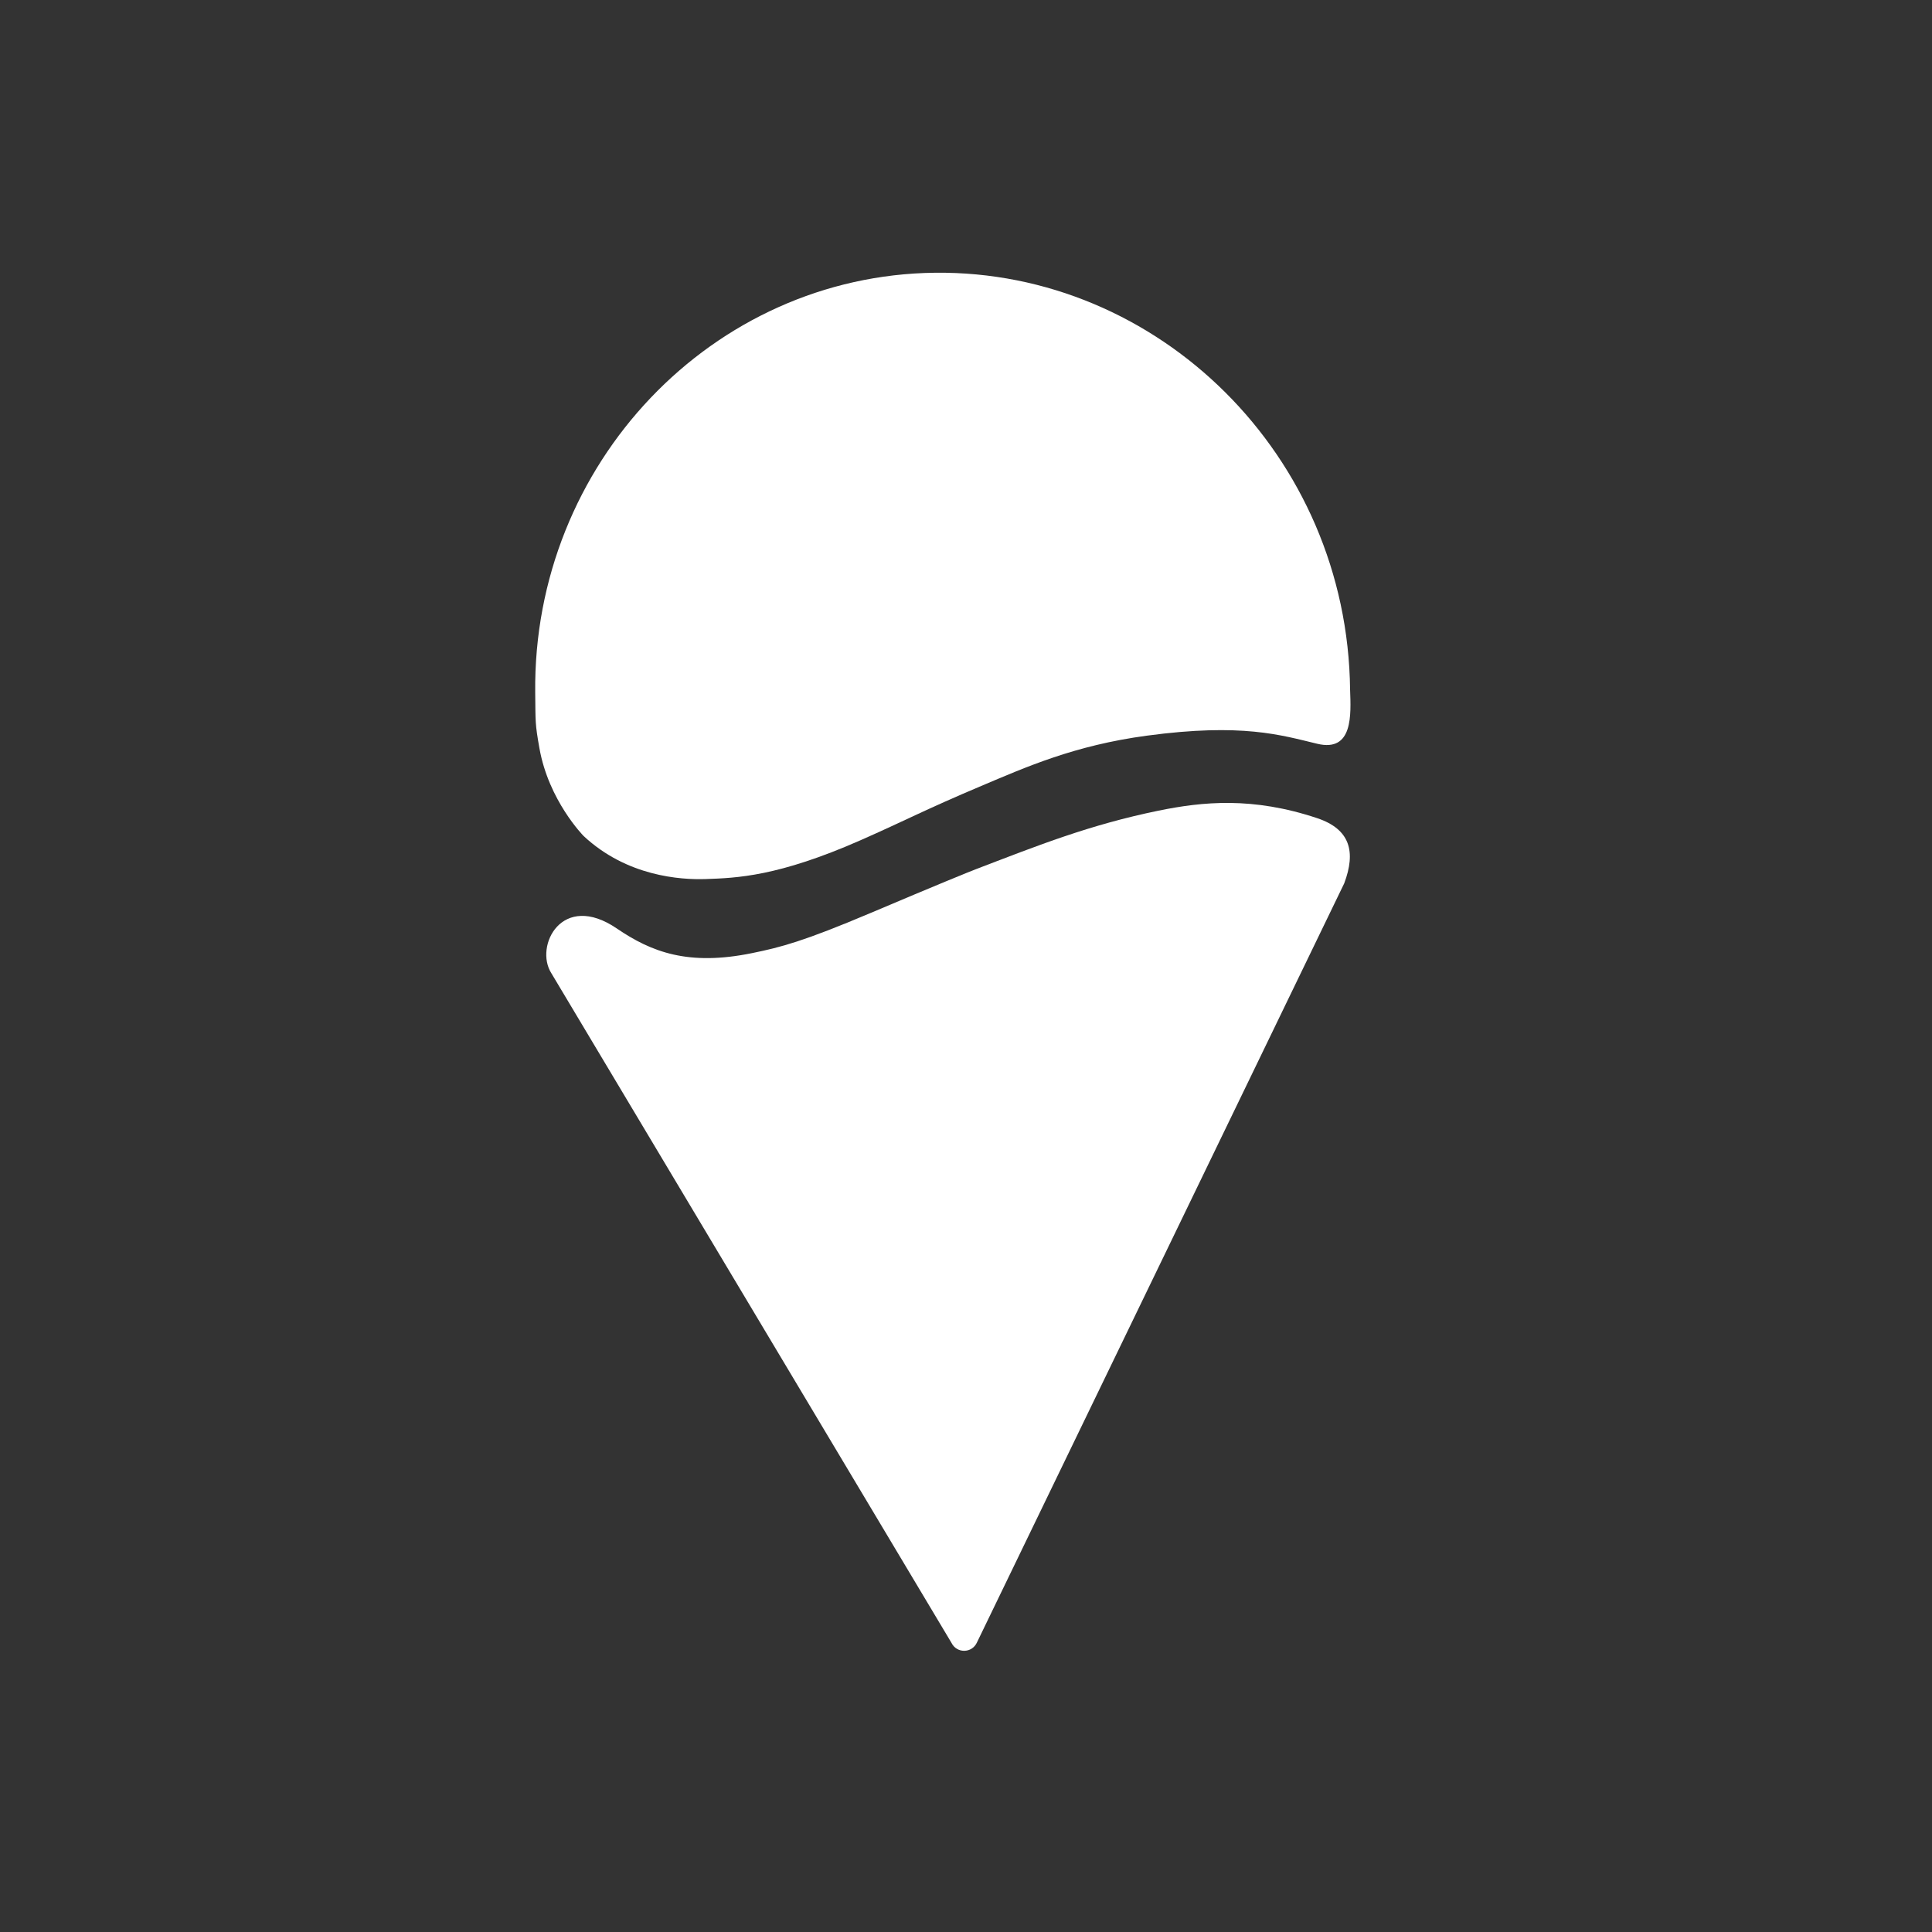
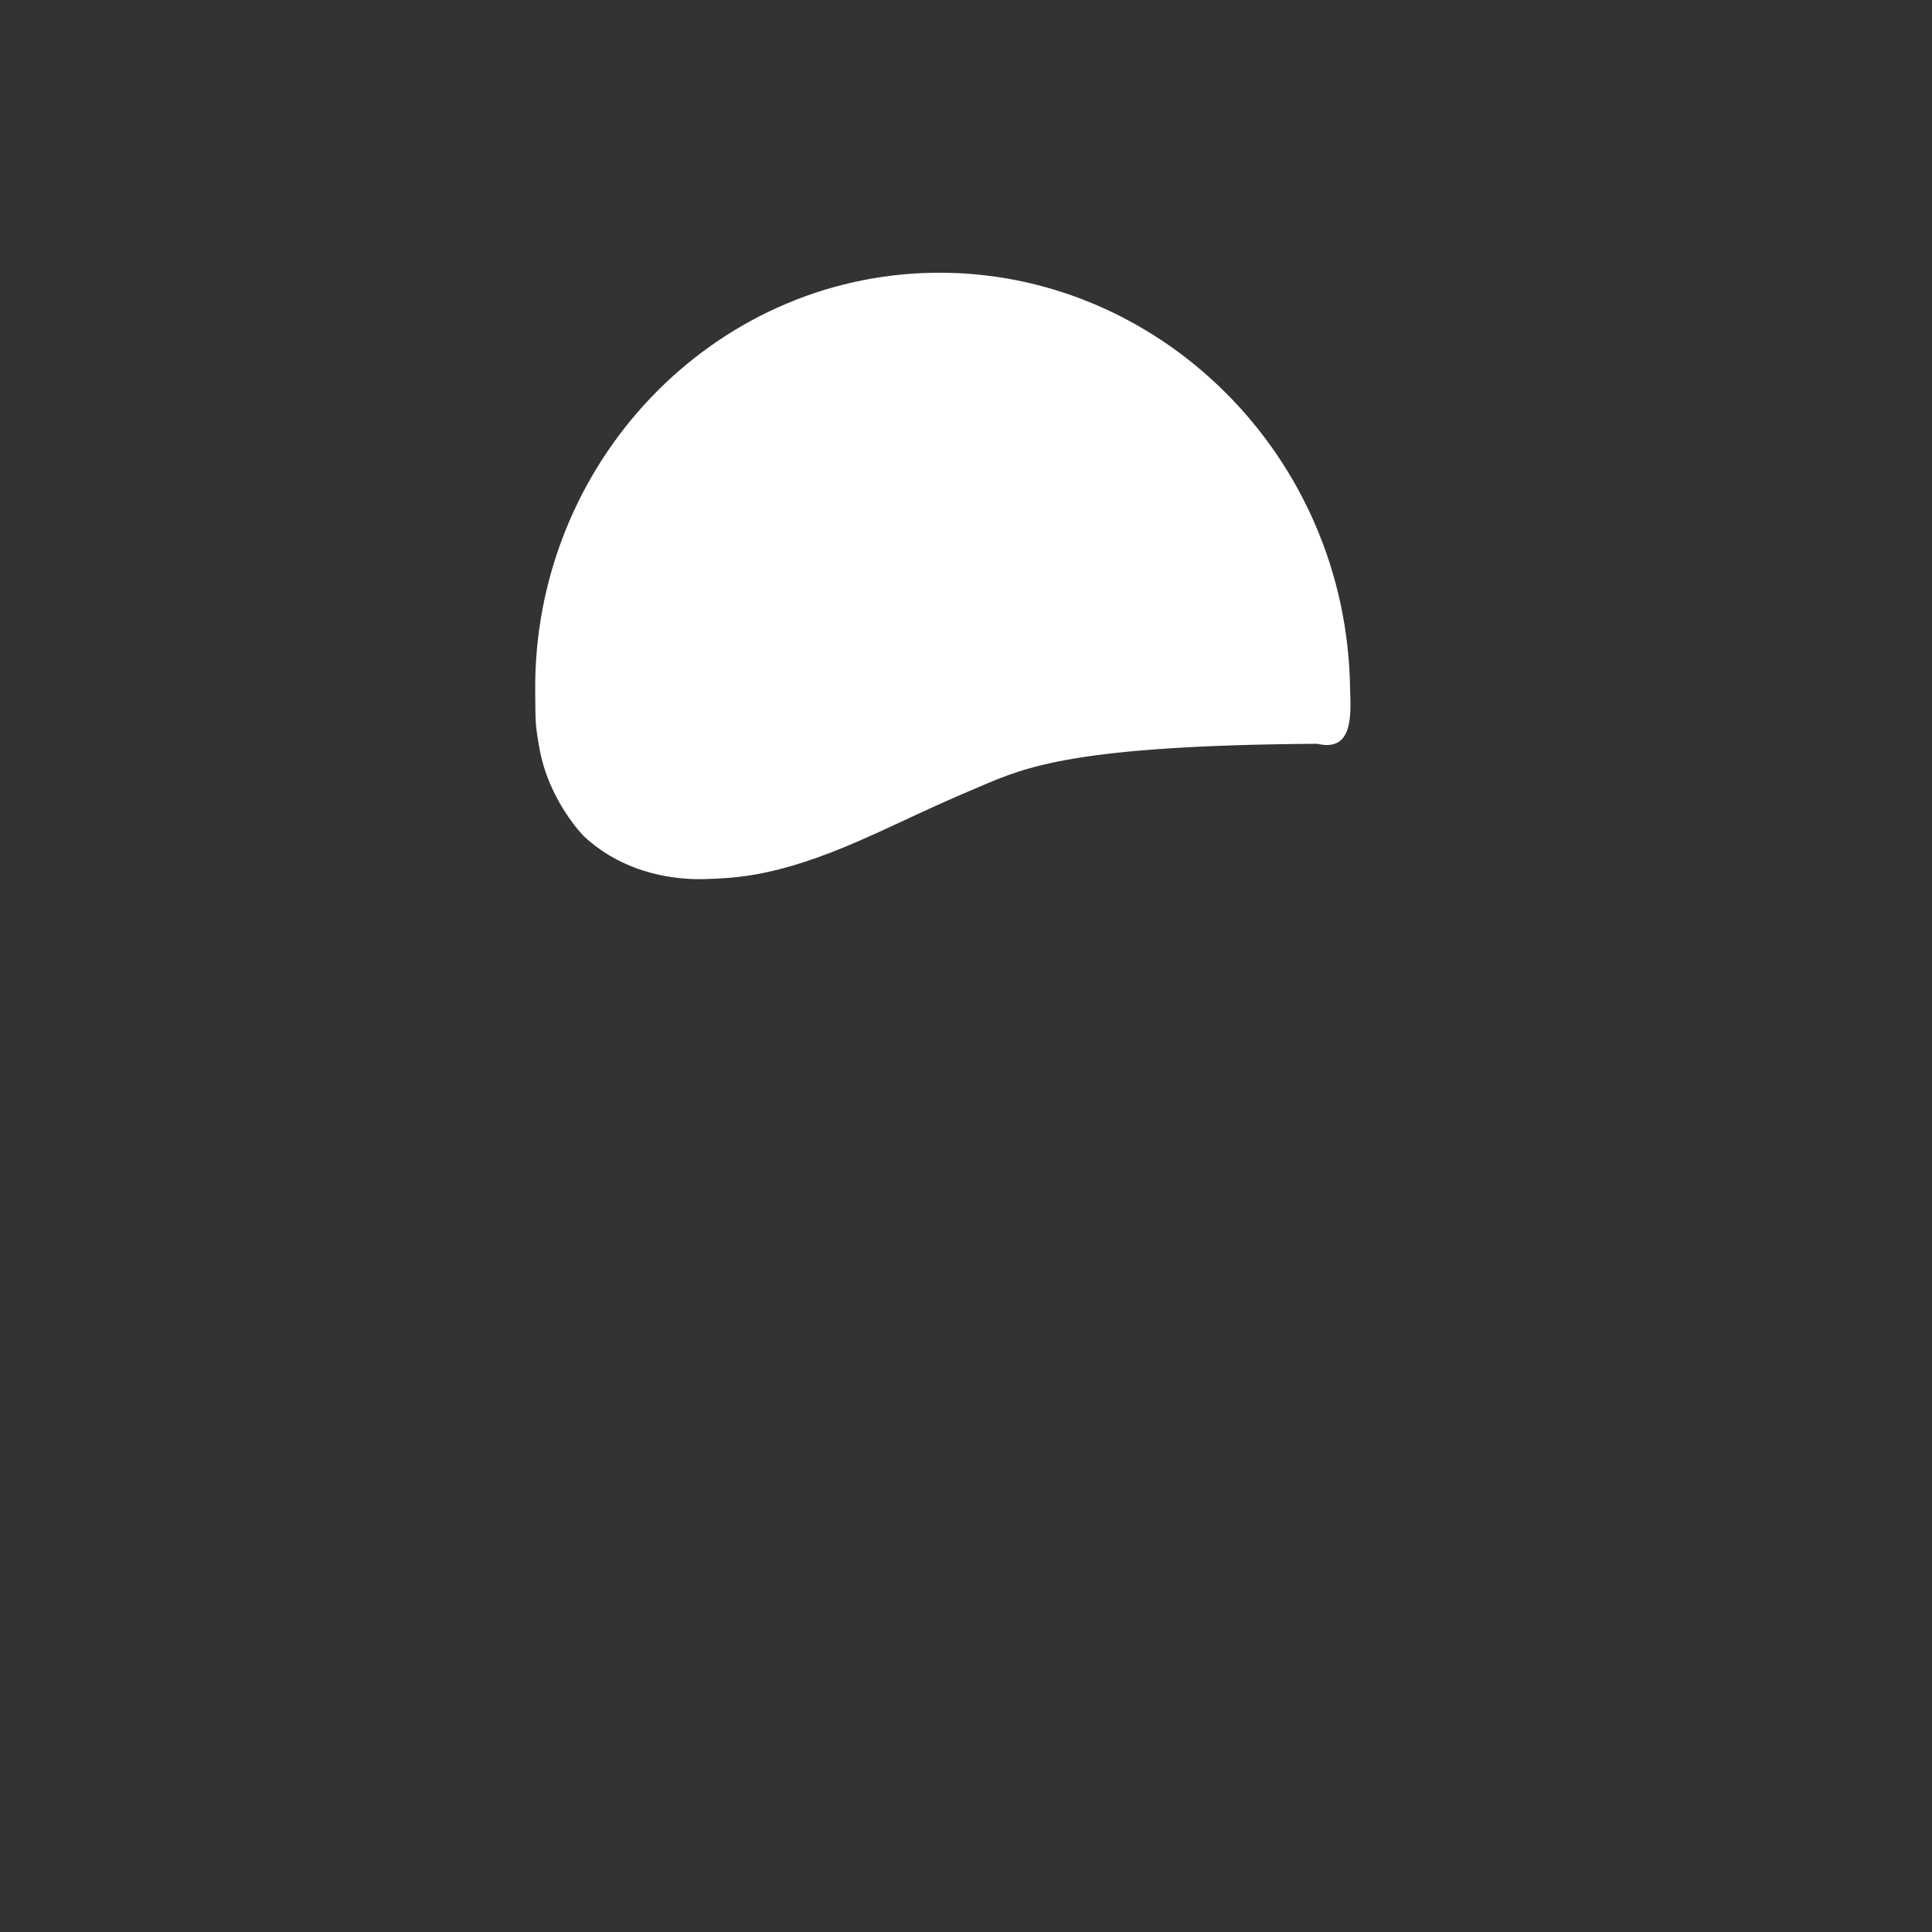
<svg xmlns="http://www.w3.org/2000/svg" width="100%" height="100%" viewBox="0 0 41 41" version="1.1" xml:space="preserve" style="fill-rule:evenodd;clip-rule:evenodd;stroke-linejoin:round;stroke-miterlimit:2;">
  <rect x="0" y="0" width="41" height="41" fill="#333333" stroke="none" />
-   <path d="M28.651,14.637C28.669,15.16 28.72,15.968 27.954,15.784C27.187,15.6 26.36,15.34 24.338,15.612C22.797,15.819 21.77,16.28 20.824,16.679C19.619,17.188 19.205,17.416 18.26,17.832C16.511,18.602 15.635,18.632 14.974,18.655C14.442,18.673 13.303,18.598 12.386,17.742C12.386,17.742 11.644,16.994 11.447,15.876C11.355,15.358 11.365,15.337 11.358,14.698C11.305,9.843 15.118,5.84 19.845,5.788C24.572,5.736 28.596,9.654 28.651,14.637Z" style="fill:white;fill-rule:nonzero;" />
-   <path d="M13.093,19.706C11.924,18.908 11.334,20.081 11.701,20.654L20.192,34.864C20.305,35.094 20.631,35.087 20.734,34.852L28.526,18.747C28.78,18.071 28.65,17.596 27.953,17.363C26.583,16.905 25.522,17.012 24.583,17.204C23.117,17.505 22.027,17.942 20.735,18.436C20.556,18.504 19.915,18.765 18.482,19.372C17.049,19.979 16.571,20.102 15.958,20.227C14.609,20.503 13.826,20.205 13.093,19.706Z" style="fill:white;fill-rule:nonzero;" />
+   <path d="M28.651,14.637C28.669,15.16 28.72,15.968 27.954,15.784C22.797,15.819 21.77,16.28 20.824,16.679C19.619,17.188 19.205,17.416 18.26,17.832C16.511,18.602 15.635,18.632 14.974,18.655C14.442,18.673 13.303,18.598 12.386,17.742C12.386,17.742 11.644,16.994 11.447,15.876C11.355,15.358 11.365,15.337 11.358,14.698C11.305,9.843 15.118,5.84 19.845,5.788C24.572,5.736 28.596,9.654 28.651,14.637Z" style="fill:white;fill-rule:nonzero;" />
</svg>